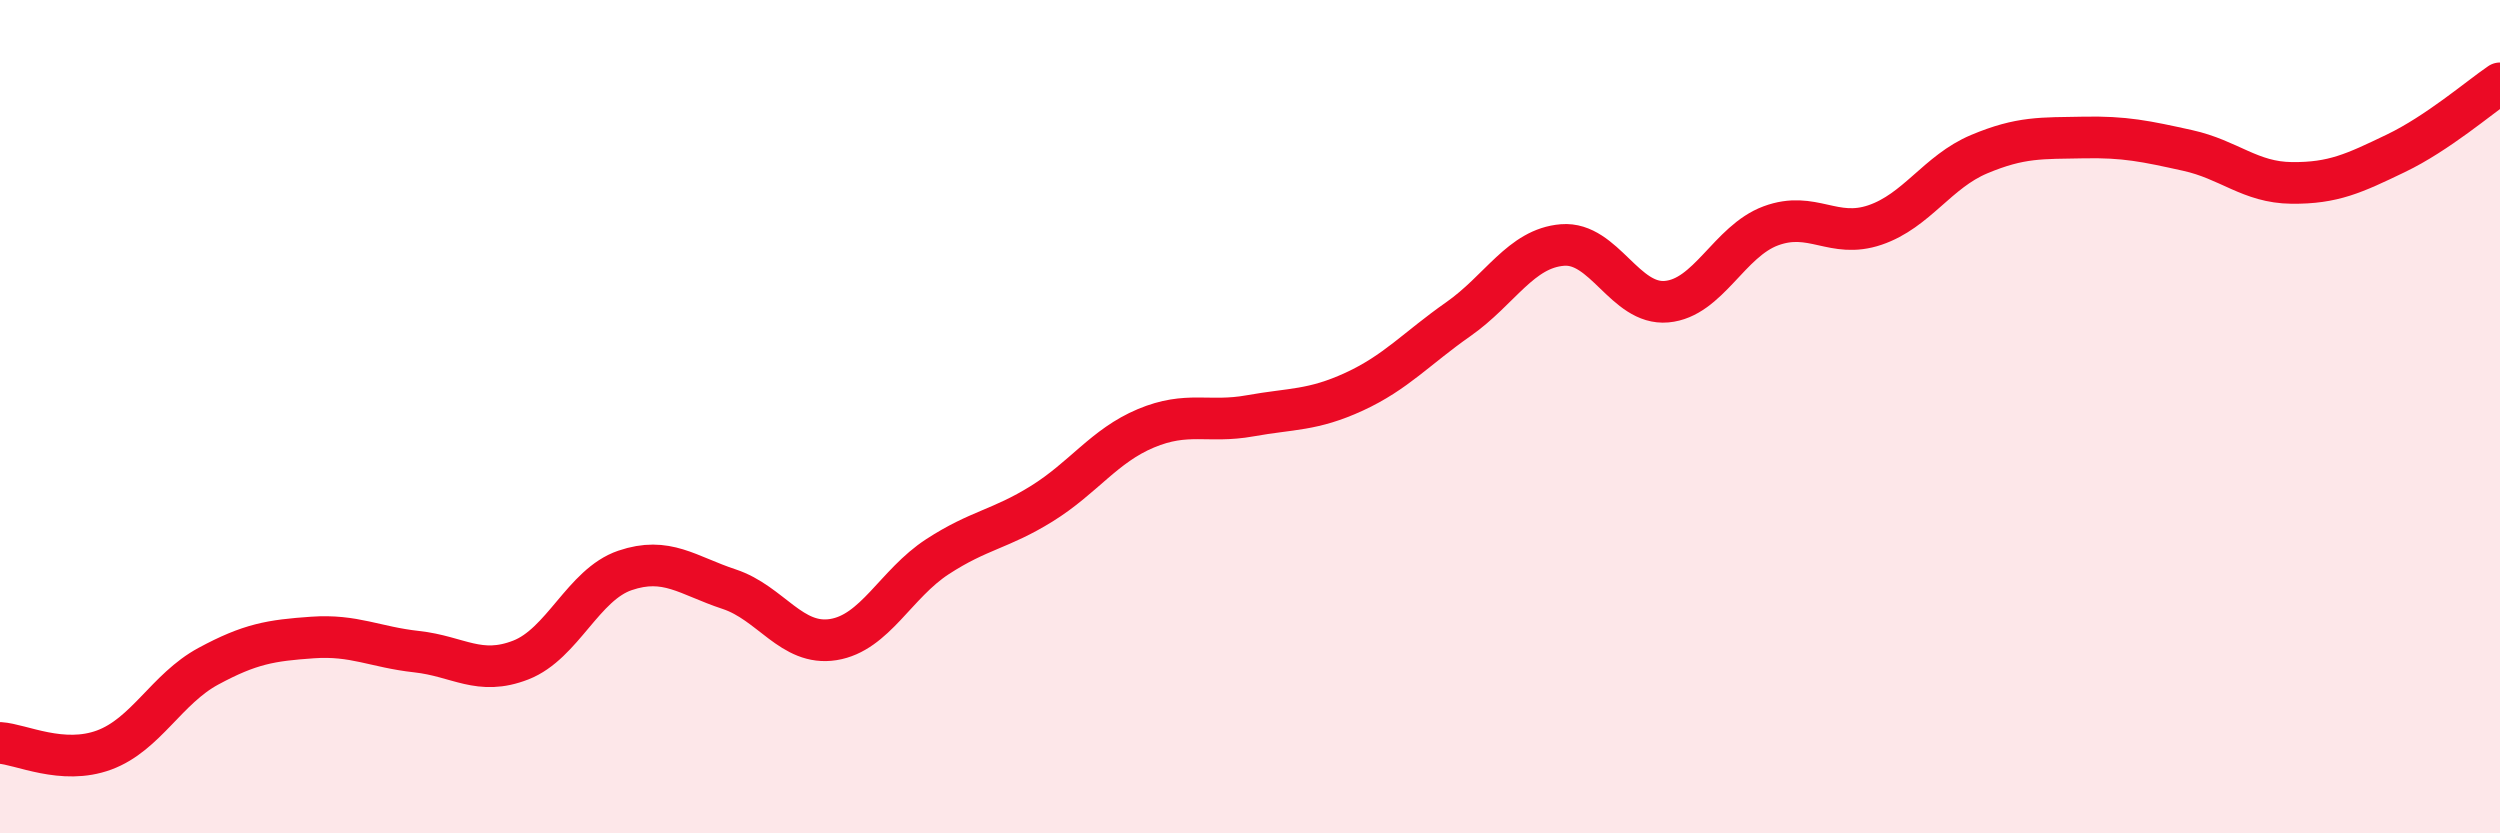
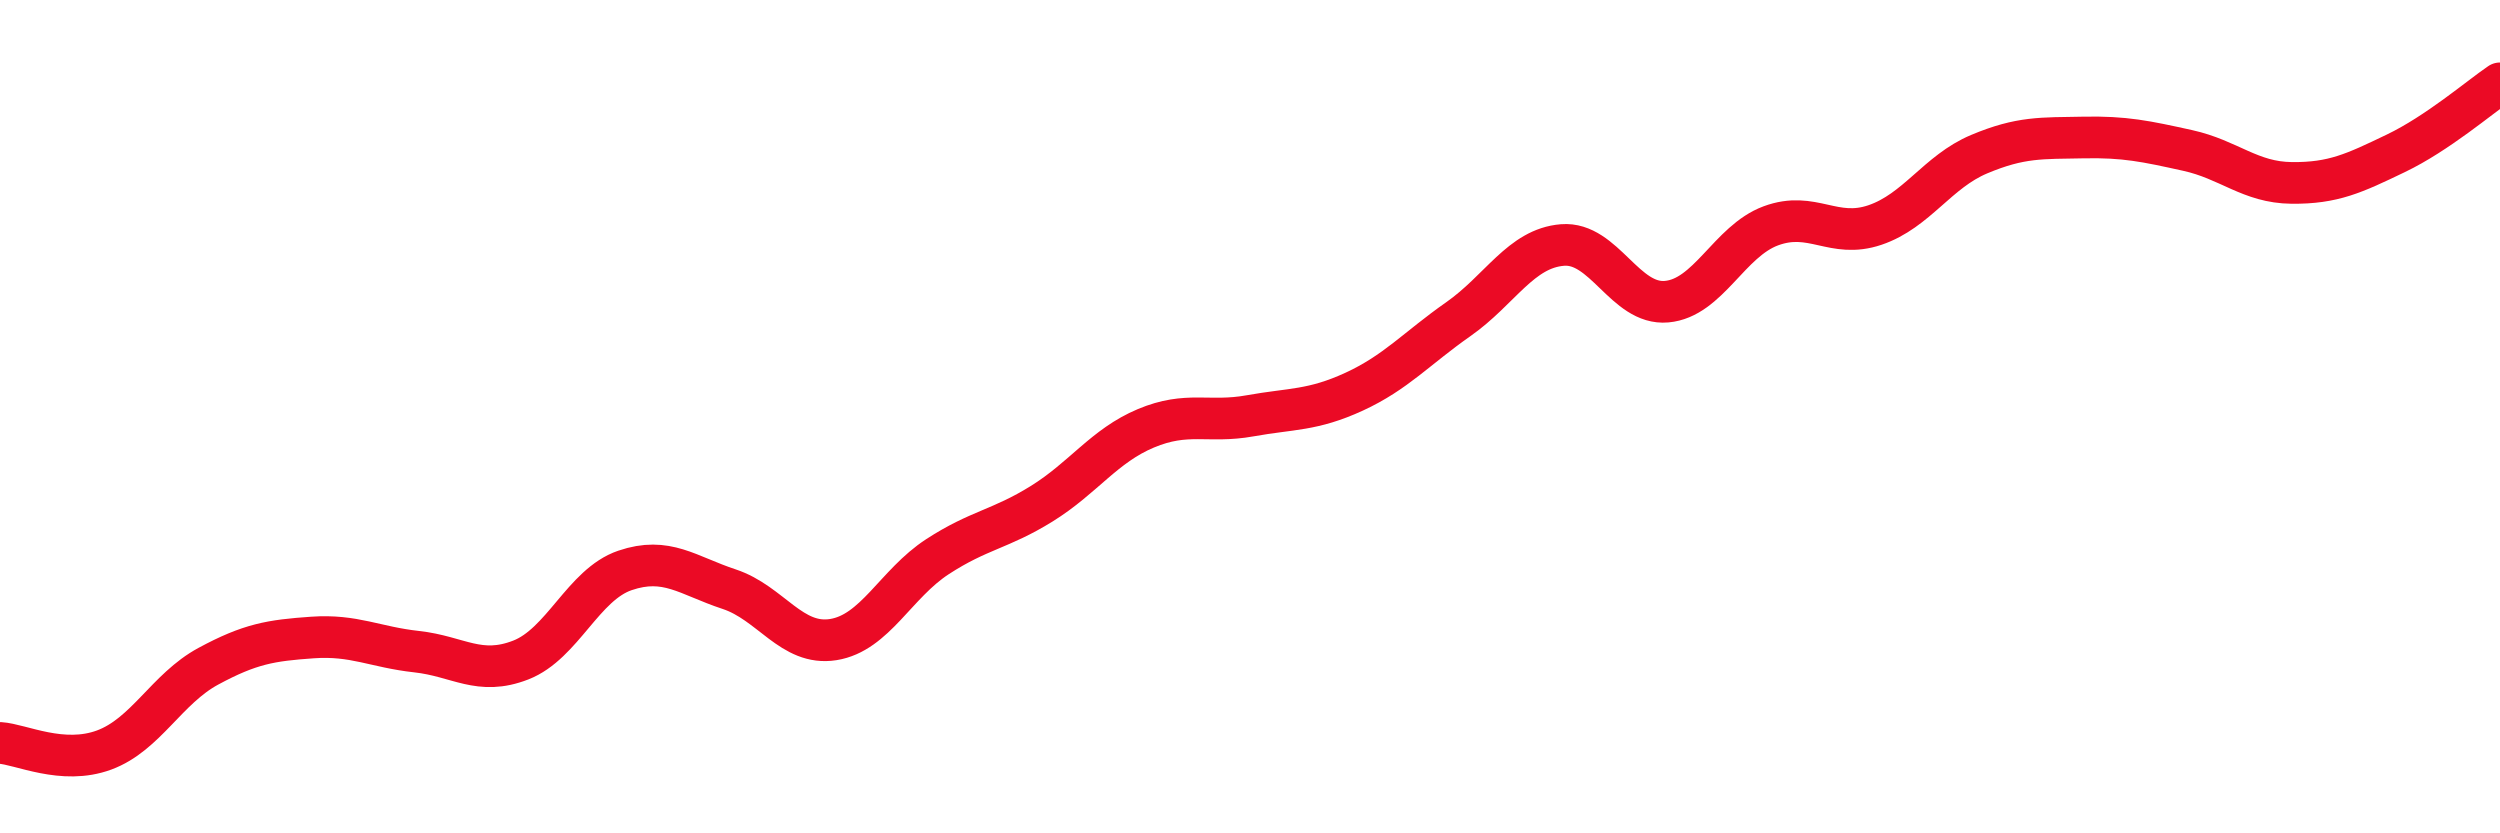
<svg xmlns="http://www.w3.org/2000/svg" width="60" height="20" viewBox="0 0 60 20">
-   <path d="M 0,17.83 C 0.5,17.86 1.5,18.37 2.5,18 C 3.5,17.63 4,16.53 5,15.99 C 6,15.45 6.5,15.37 7.5,15.3 C 8.5,15.23 9,15.53 10,15.64 C 11,15.75 11.5,16.23 12.5,15.84 C 13.5,15.45 14,14.03 15,13.69 C 16,13.35 16.5,13.81 17.5,14.14 C 18.5,14.47 19,15.51 20,15.35 C 21,15.19 21.5,14.01 22.5,13.36 C 23.5,12.71 24,12.71 25,12.09 C 26,11.47 26.5,10.7 27.5,10.28 C 28.5,9.86 29,10.16 30,9.98 C 31,9.8 31.5,9.86 32.5,9.4 C 33.5,8.94 34,8.36 35,7.66 C 36,6.96 36.5,5.96 37.5,5.88 C 38.5,5.8 39,7.33 40,7.24 C 41,7.15 41.5,5.79 42.5,5.42 C 43.5,5.05 44,5.74 45,5.4 C 46,5.06 46.5,4.12 47.5,3.7 C 48.5,3.28 49,3.32 50,3.3 C 51,3.28 51.5,3.39 52.5,3.61 C 53.5,3.83 54,4.38 55,4.39 C 56,4.4 56.5,4.16 57.5,3.68 C 58.5,3.2 59.5,2.34 60,2L60 20L0 20Z" fill="#EB0A25" opacity="0.1" stroke-linecap="round" stroke-linejoin="round" />
  <path d="M 0,17.83 C 0.5,17.86 1.5,18.37 2.5,18 C 3.5,17.63 4,16.53 5,15.99 C 6,15.45 6.5,15.37 7.5,15.3 C 8.5,15.23 9,15.53 10,15.64 C 11,15.75 11.5,16.23 12.5,15.84 C 13.5,15.45 14,14.03 15,13.69 C 16,13.35 16.5,13.81 17.5,14.14 C 18.5,14.47 19,15.51 20,15.35 C 21,15.19 21.5,14.01 22.5,13.36 C 23.5,12.71 24,12.71 25,12.09 C 26,11.47 26.5,10.7 27.5,10.28 C 28.5,9.86 29,10.16 30,9.98 C 31,9.8 31.5,9.86 32.5,9.4 C 33.5,8.94 34,8.36 35,7.66 C 36,6.96 36.5,5.96 37.5,5.88 C 38.5,5.8 39,7.33 40,7.24 C 41,7.15 41.5,5.79 42.5,5.42 C 43.5,5.05 44,5.74 45,5.4 C 46,5.06 46.5,4.12 47.5,3.7 C 48.5,3.28 49,3.32 50,3.3 C 51,3.28 51.5,3.39 52.5,3.61 C 53.5,3.83 54,4.38 55,4.39 C 56,4.4 56.5,4.16 57.5,3.68 C 58.5,3.2 59.5,2.34 60,2" stroke="#EB0A25" stroke-width="1" fill="none" stroke-linecap="round" stroke-linejoin="round" />
</svg>